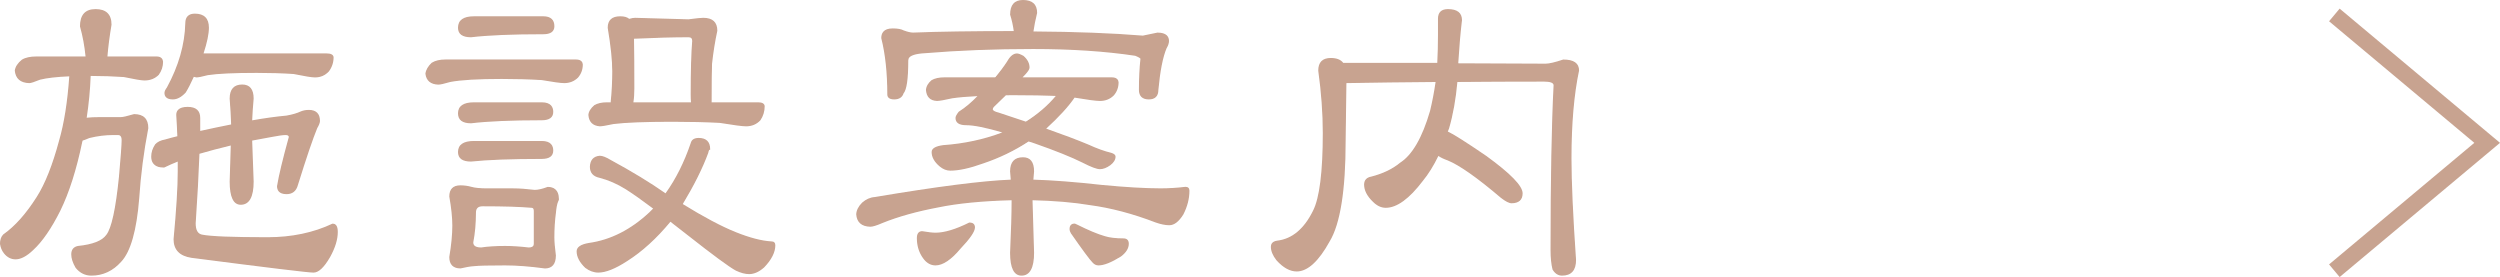
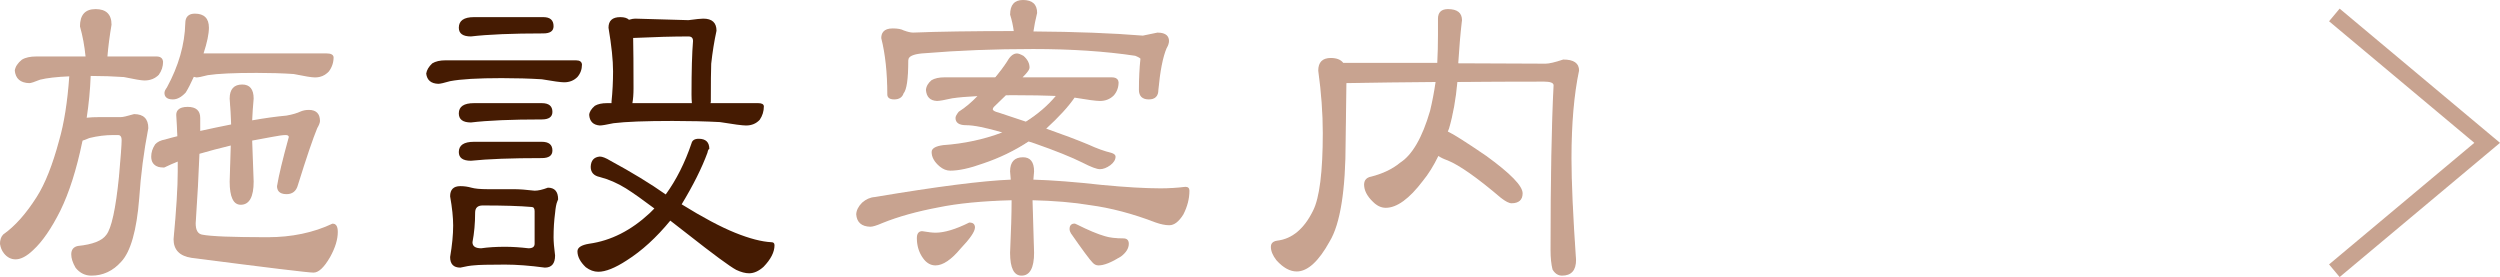
<svg xmlns="http://www.w3.org/2000/svg" version="1.1" baseProfile="tiny" id="レイヤー_1" x="0px" y="0px" width="303.461px" height="33.629px" viewBox="0 0 303.461 33.629" overflow="scroll" xml:space="preserve">
  <g>
    <g>
      <g>
        <path fill="#451B02" d="M11.599,1.204c1.227,0,1.84,0.598,1.84,1.794c-0.246,1.441-0.414,2.76-0.506,3.957h6.072     c0.43,0,0.658,0.183,0.689,0.551c0,0.553-0.168,1.058-0.506,1.518c-0.43,0.43-0.98,0.645-1.656,0.645     c-0.338,0-1.166-0.138-2.482-0.415c-1.289-0.09-2.668-0.137-4.141-0.137c-0.063,1.779-0.23,3.541-0.506,5.289     c0.398-0.061,0.98-0.092,1.748-0.092h2.529c0.246,0,0.783-0.122,1.609-0.368c1.074,0,1.611,0.536,1.611,1.609     c-0.553,2.854-0.92,5.689-1.104,8.51c-0.309,3.895-1.029,6.44-2.162,7.637c-0.982,1.104-2.162,1.655-3.543,1.655     c-0.736,0-1.35-0.306-1.84-0.919c-0.338-0.583-0.506-1.104-0.506-1.564c0-0.521,0.244-0.828,0.736-0.919     c1.809-0.185,2.975-0.646,3.496-1.382c0.643-0.797,1.164-3.174,1.563-7.129c0.215-2.423,0.322-3.895,0.322-4.417     c0-0.49-0.184-0.736-0.551-0.736h-0.553c-0.982,0-1.963,0.123-2.943,0.368c-0.43,0.184-0.721,0.292-0.875,0.322     c0,0.062-0.016,0.124-0.045,0.184c-0.707,3.403-1.596,6.194-2.668,8.373c-1.074,2.146-2.162,3.726-3.266,4.736     c-0.768,0.737-1.458,1.104-2.07,1.104c-0.522,0-0.967-0.23-1.334-0.69c-0.246-0.306-0.399-0.674-0.461-1.104     c0-0.459,0.123-0.812,0.368-1.057c1.41-0.981,2.776-2.515,4.095-4.6c1.012-1.595,1.916-3.88,2.713-6.855     c0.613-2.116,1.027-4.753,1.242-7.911c-1.594,0.061-2.822,0.199-3.68,0.414C4.161,9.852,3.733,9.99,3.55,9.99     c-1.013-0.03-1.564-0.506-1.656-1.426c0.061-0.429,0.336-0.843,0.827-1.242C3.12,7.077,3.687,6.955,4.423,6.955h6.072     c-0.123-1.319-0.354-2.578-0.689-3.773C9.806,1.864,10.403,1.204,11.599,1.204z M37.497,13.439c0.828,0,1.242,0.415,1.242,1.242     c0,0.184-0.107,0.461-0.322,0.829c-0.521,1.257-1.305,3.557-2.346,6.901c-0.184,0.705-0.613,1.057-1.289,1.057     c-0.705,0-1.057-0.291-1.057-0.874c0.213-1.288,0.689-3.266,1.426-5.934c0-0.245-0.17-0.368-0.506-0.368     c-0.307,0-0.859,0.077-1.656,0.23c-0.859,0.154-1.688,0.307-2.484,0.46l0.184,5.06c0,1.81-0.49,2.714-1.471,2.714     c-0.828,0-1.242-0.904-1.242-2.714c0.061-1.748,0.105-3.25,0.137-4.508c-1.533,0.367-2.867,0.721-4.002,1.059     c-0.092,2.514-0.246,5.352-0.459,8.51c0,0.857,0.275,1.35,0.828,1.471c1.041,0.216,3.709,0.322,8.004,0.322     c2.943,0,5.58-0.551,7.912-1.655c0.336,0,0.506,0.307,0.506,0.92c0,0.89-0.307,1.886-0.92,2.989     c-0.707,1.227-1.35,1.84-1.932,1.84c-0.615,0-5.553-0.598-14.813-1.793c-1.381-0.215-2.07-0.936-2.07-2.162     c0.338-3.588,0.506-6.332,0.506-8.234c0-0.429,0-0.873,0-1.334c-0.553,0.215-1.15,0.477-1.793,0.782     c-0.951,0-1.428-0.414-1.428-1.242c0-0.49,0.154-0.966,0.461-1.426c0.244-0.275,0.629-0.46,1.15-0.552     c0.521-0.152,1.041-0.291,1.563-0.414c-0.029-0.858-0.076-1.749-0.137-2.668c0-0.582,0.43-0.874,1.287-0.874     c0.951,0,1.426,0.414,1.426,1.242c0,0.552,0,1.12,0,1.702c1.381-0.307,2.699-0.583,3.957-0.828     c-0.031-0.981-0.092-2.054-0.184-3.22c0-1.073,0.475-1.611,1.426-1.611c0.857,0,1.287,0.538,1.287,1.611     c-0.092,1.012-0.154,1.931-0.184,2.76c1.533-0.276,2.959-0.476,4.277-0.599c0.705-0.121,1.289-0.291,1.748-0.505     C36.808,13.502,37.13,13.439,37.497,13.439z M23.651,1.756c1.072,0,1.609,0.538,1.609,1.61c0,0.767-0.23,1.84-0.689,3.22     c0.061,0,0.121,0,0.184,0h14.904c0.459,0,0.705,0.124,0.736,0.37c0,0.613-0.186,1.165-0.553,1.655     c-0.43,0.46-0.967,0.69-1.609,0.69c-0.369,0-1.227-0.137-2.576-0.415c-1.381-0.092-2.883-0.138-4.508-0.138     c-2.76,0-4.738,0.092-5.934,0.275C24.509,9.208,24.05,9.3,23.835,9.3c-0.123-0.031-0.246-0.062-0.367-0.092     c-0.369,0.828-0.707,1.488-1.014,1.978c-0.49,0.521-0.98,0.782-1.471,0.782c-0.615,0-0.92-0.23-0.92-0.69     c0-0.152,0.092-0.352,0.275-0.597c1.441-2.637,2.191-5.26,2.254-7.867C22.593,2.108,22.944,1.756,23.651,1.756z" />
        <path fill="#451B02" d="M54.085,7.322h15.822c0.461,0,0.705,0.168,0.736,0.506c0,0.583-0.184,1.089-0.551,1.518     c-0.43,0.43-0.967,0.644-1.611,0.644c-0.398,0-1.303-0.122-2.713-0.367c-1.504-0.092-3.129-0.139-4.877-0.139     c-2.883,0-4.967,0.123-6.256,0.369c-0.736,0.214-1.211,0.322-1.426,0.322c-0.889-0.03-1.379-0.444-1.473-1.242     c0.063-0.429,0.307-0.843,0.736-1.242C52.872,7.445,53.409,7.322,54.085,7.322z M55.878,22.594c0.461,0,0.904,0.063,1.334,0.185     s1.074,0.184,1.932,0.184h3.174c0.705,0,1.564,0.062,2.576,0.184c0.43,0,0.967-0.122,1.611-0.367     c0.828,0,1.242,0.475,1.242,1.426c0,0.031-0.031,0.107-0.094,0.23c-0.123,0.275-0.215,0.751-0.275,1.426     c-0.123,0.92-0.184,1.901-0.184,2.944c0,0.521,0.061,1.257,0.184,2.208c0,0.98-0.414,1.471-1.242,1.471     c-1.809-0.244-3.42-0.367-4.83-0.367c-1.994,0-3.25,0.031-3.771,0.092c-0.461,0.031-1.012,0.123-1.656,0.275     c-0.828,0-1.242-0.429-1.242-1.287c0.246-1.441,0.369-2.715,0.369-3.818c0-0.98-0.123-2.162-0.369-3.543     C54.636,23.009,55.05,22.594,55.878,22.594z M57.534,2.079h8.418c0.828,0,1.242,0.367,1.242,1.103     c0,0.583-0.414,0.874-1.242,0.874c-3.771,0-6.701,0.123-8.785,0.368c-0.982,0-1.473-0.352-1.473-1.058     C55.694,2.508,56.308,2.079,57.534,2.079z M57.534,12.52h8.234c0.857,0,1.287,0.353,1.287,1.059c0,0.613-0.43,0.919-1.287,0.919     c-3.68,0-6.549,0.123-8.602,0.368c-0.982,0-1.473-0.368-1.473-1.104C55.694,12.935,56.308,12.52,57.534,12.52z M57.534,17.212     h8.234c0.857,0,1.287,0.353,1.287,1.059c0,0.613-0.43,0.919-1.287,0.919c-3.68,0-6.549,0.108-8.602,0.323     c-0.982,0-1.473-0.353-1.473-1.058C55.694,17.626,56.308,17.212,57.534,17.212z M61.306,29.955c0.859,0,1.811,0.061,2.852,0.183     c0.49,0,0.736-0.183,0.736-0.553V25.63c0-0.336-0.123-0.506-0.367-0.506c-1.381-0.122-3.357-0.185-5.934-0.185     c-0.615,0-0.92,0.292-0.92,0.874c0,1.289-0.109,2.484-0.322,3.588c0,0.492,0.352,0.736,1.057,0.736     C59.235,30.016,60.202,29.955,61.306,29.955z M84.812,16.844c0.859,0,1.289,0.415,1.289,1.241c-0.092,0-0.17,0.155-0.23,0.461     c-0.676,1.84-1.719,3.927-3.129,6.256c2.576,1.596,4.738,2.745,6.486,3.45c1.748,0.706,3.221,1.089,4.416,1.149     c0.246,0,0.369,0.123,0.369,0.369c0,0.827-0.445,1.702-1.334,2.621c-0.584,0.521-1.166,0.782-1.748,0.782     c-0.461,0-0.982-0.138-1.564-0.413c-0.799-0.43-2.775-1.887-5.934-4.371c-0.736-0.582-1.426-1.118-2.07-1.609     c-1.688,2.055-3.449,3.664-5.291,4.83c-1.41,0.92-2.561,1.379-3.449,1.379c-0.521,0-1.027-0.184-1.518-0.551     c-0.676-0.645-1.012-1.289-1.012-1.933c0-0.46,0.475-0.766,1.426-0.921c2.637-0.367,5.09-1.609,7.359-3.725     c0.184-0.184,0.369-0.367,0.553-0.553c-1.381-1.042-2.531-1.855-3.451-2.437c-1.043-0.645-2.1-1.104-3.174-1.382     c-0.736-0.152-1.104-0.566-1.104-1.241c0.029-0.767,0.398-1.181,1.104-1.242c0.307,0,0.736,0.169,1.289,0.507     c2.605,1.41,4.844,2.775,6.715,4.093c1.289-1.778,2.33-3.847,3.129-6.21C84.03,17.028,84.321,16.844,84.812,16.844z M75.29,2.079     c0.49,0,0.844,0.106,1.059,0.32c0.307-0.091,0.551-0.138,0.736-0.138l6.484,0.185c0.92-0.122,1.52-0.185,1.795-0.185     c1.072,0,1.609,0.491,1.609,1.472c-0.275,1.259-0.49,2.592-0.643,4.002c-0.031,0.767-0.047,2.3-0.047,4.6     c0,0.062-0.016,0.124-0.047,0.185h5.797c0.43,0,0.658,0.123,0.689,0.369c0,0.613-0.168,1.165-0.506,1.655     c-0.43,0.46-0.98,0.69-1.656,0.69c-0.43,0-1.486-0.137-3.174-0.414c-1.748-0.092-3.664-0.138-5.75-0.138     c-3.313,0-5.703,0.092-7.176,0.276c-0.859,0.185-1.41,0.275-1.656,0.275c-0.797-0.061-1.227-0.49-1.287-1.287     c0.029-0.367,0.26-0.737,0.689-1.104c0.367-0.215,0.857-0.322,1.473-0.322h0.551c0-0.061,0-0.123,0-0.185     c0.123-1.196,0.186-2.422,0.186-3.679c0-1.35-0.186-3.113-0.553-5.291C73.864,2.508,74.339,2.079,75.29,2.079z M76.763,12.52     h7.221c-0.029-0.306-0.045-0.659-0.045-1.058c0-2.852,0.061-5.014,0.184-6.486c0-0.369-0.184-0.552-0.553-0.552     c-1.84,0-4.078,0.062-6.715,0.184c0.029,1.289,0.045,3.328,0.045,6.119C76.899,11.432,76.854,12.03,76.763,12.52z" />
        <path fill="#451B02" d="M122.8,21.904c-0.031-0.368-0.063-0.736-0.092-1.104c0-1.073,0.49-1.61,1.471-1.61     c0.828,0,1.242,0.537,1.242,1.61c-0.031,0.368-0.061,0.736-0.092,1.104c2.301,0.062,5.105,0.276,8.418,0.644     c2.883,0.277,5.26,0.414,7.131,0.414c1.012,0,2.023-0.062,3.035-0.184c0.246,0,0.367,0.122,0.367,0.367     c0,0.951-0.244,1.902-0.734,2.853c-0.523,0.829-1.059,1.242-1.611,1.242c-0.459,0-0.996-0.107-1.609-0.322     c-2.791-1.073-5.459-1.778-8.004-2.116c-1.994-0.337-4.355-0.536-7.084-0.598c0,0.092,0,0.169,0,0.23l0.184,6.255     c0,1.779-0.475,2.668-1.426,2.668c-0.859,0-1.287-0.889-1.287-2.668c0.121-2.696,0.184-4.784,0.184-6.255c0-0.092,0-0.169,0-0.23     c-3.65,0.092-6.656,0.383-9.016,0.875c-2.607,0.49-4.861,1.119-6.764,1.885c-0.705,0.308-1.195,0.46-1.471,0.46     c-1.012-0.03-1.549-0.506-1.611-1.426c0.031-0.459,0.262-0.904,0.691-1.334c0.459-0.398,0.949-0.613,1.471-0.644     C113.829,22.731,119.364,22.026,122.8,21.904z M124.179,0.1c1.074,0,1.611,0.491,1.611,1.472     c-0.215,0.858-0.369,1.64-0.461,2.346c5.152,0.031,9.613,0.2,13.387,0.506l1.793-0.368c0.859,0,1.289,0.307,1.289,0.92     c0,0.246-0.092,0.521-0.277,0.829c-0.459,1.073-0.797,2.775-1.012,5.106c0,0.706-0.352,1.058-1.057,1.058     c-0.736,0-1.105-0.352-1.105-1.058c0-1.38,0.063-2.638,0.184-3.773c0-0.122-0.229-0.275-0.689-0.46     c-3.65-0.552-7.789-0.827-12.42-0.827c-4.691,0-9.063,0.167-13.109,0.504c-1.258,0.063-1.963,0.308-2.117,0.737l-0.045,0.23     c0,2.208-0.184,3.526-0.553,3.956c-0.152,0.46-0.506,0.69-1.057,0.69c-0.492,0-0.736-0.168-0.736-0.506     c0-2.637-0.246-4.922-0.736-6.854c0-0.705,0.43-1.057,1.287-1.057c0.582,0,1.014,0.076,1.289,0.23     c0.49,0.184,0.889,0.275,1.195,0.275c3.098-0.122,7.115-0.184,12.053-0.184c0.092,0,0.184,0,0.275,0     c-0.092-0.736-0.246-1.441-0.459-2.116C122.708,0.652,123.198,0.1,124.179,0.1z M111.942,28.16     c0.705,0.122,1.242,0.185,1.611,0.185c1.104,0,2.484-0.415,4.139-1.242c0.369,0,0.553,0.169,0.553,0.505     c0,0.46-0.582,1.304-1.748,2.53c-1.104,1.319-2.086,1.979-2.943,1.979c-0.553,0-1.029-0.276-1.426-0.828     c-0.492-0.674-0.736-1.473-0.736-2.393C111.392,28.405,111.575,28.16,111.942,28.16z M114.657,9.483h6.164     c0.553-0.612,1.059-1.271,1.518-1.978c0.338-0.613,0.705-0.92,1.104-0.92c0.154,0,0.398,0.092,0.736,0.277     c0.461,0.398,0.691,0.843,0.691,1.334c0,0.153-0.139,0.383-0.414,0.689c-0.186,0.184-0.369,0.384-0.553,0.598h11.039     c0.461,0,0.705,0.169,0.736,0.506c0,0.583-0.184,1.089-0.551,1.519c-0.43,0.429-0.967,0.644-1.611,0.644     c-0.459,0-1.502-0.138-3.127-0.414c-0.768,1.135-1.963,2.438-3.588,3.909c2.176,0.768,3.924,1.426,5.244,1.979     c1.072,0.49,2.008,0.829,2.805,1.012c0.307,0.092,0.461,0.215,0.461,0.368c0,0.339-0.199,0.659-0.598,0.967     c-0.43,0.306-0.828,0.459-1.197,0.459c-0.367,0-1.057-0.26-2.07-0.782c-1.35-0.674-3.297-1.455-5.842-2.345     c-0.244-0.093-0.49-0.168-0.734-0.231c-1.779,1.136-3.635,2.024-5.566,2.667c-1.596,0.584-2.914,0.875-3.957,0.875     c-0.43,0-0.844-0.168-1.242-0.506c-0.613-0.521-0.92-1.074-0.92-1.655c0-0.37,0.43-0.614,1.289-0.737     c2.668-0.184,5.166-0.736,7.498-1.656c-2.146-0.644-3.711-0.965-4.693-0.965c-0.797,0-1.195-0.261-1.195-0.783     c0-0.153,0.123-0.383,0.369-0.69c0.826-0.521,1.639-1.211,2.438-2.07c-1.381,0.063-2.484,0.154-3.313,0.277     c-0.951,0.213-1.564,0.321-1.84,0.321c-0.768-0.03-1.182-0.444-1.242-1.241c0.029-0.398,0.246-0.767,0.645-1.105     C113.507,9.592,114.013,9.483,114.657,9.483z M124.501,14.866c1.564-0.95,2.852-2.054,3.863-3.312     c-1.533-0.061-3.158-0.092-4.875-0.092c-0.49,0-0.967,0-1.426,0c-0.49,0.491-0.982,0.966-1.473,1.427     c-0.123,0.122-0.184,0.246-0.184,0.367c0,0.215,0.26,0.384,0.781,0.506C122.354,14.161,123.458,14.529,124.501,14.866z      M130.435,27.24c0.031,0,0.107,0.031,0.23,0.092c1.41,0.706,2.545,1.181,3.404,1.427c0.582,0.184,1.35,0.275,2.301,0.275     c0.367,0,0.551,0.184,0.551,0.551c0,0.522-0.307,1.013-0.92,1.475c-1.135,0.705-2.023,1.057-2.668,1.057     c-0.246,0-0.459-0.107-0.645-0.322c-0.338-0.337-1.211-1.519-2.621-3.542c-0.092-0.153-0.139-0.306-0.139-0.46     C129.929,27.424,130.097,27.24,130.435,27.24z" />
        <path fill="#451B02" d="M161.54,7.138c0.674,0,1.15,0.185,1.426,0.552l11.592,0.046c0.061-1.104,0.092-2.269,0.092-3.496V2.262     c0-0.705,0.369-1.058,1.105-1.058c1.072,0,1.609,0.415,1.609,1.242c-0.184,1.533-0.338,3.312-0.461,5.335l10.719,0.046     c0.43,0,1.15-0.168,2.162-0.506c1.195,0,1.793,0.414,1.793,1.242c-0.613,2.883-0.92,6.439-0.92,10.671     c0,2.883,0.186,6.992,0.553,12.328c0,1.197-0.537,1.794-1.609,1.794c-0.43,0-0.783-0.229-1.059-0.689     c-0.154-0.613-0.23-1.396-0.23-2.346c0-8.525,0.123-15.179,0.369-19.965c0-0.368-0.414-0.552-1.242-0.552     c-3.68,0-7.223,0.017-10.627,0.046c-0.184,2.116-0.521,4.018-1.012,5.704c-0.063,0.154-0.123,0.307-0.184,0.46     c0.645,0.276,2.223,1.273,4.738,2.99c2.912,2.116,4.369,3.604,4.369,4.462c0,0.736-0.414,1.104-1.242,1.104     c-0.275,0-0.689-0.215-1.242-0.644c-2.883-2.453-5.045-3.972-6.484-4.555c-0.523-0.185-0.92-0.383-1.197-0.599     c-0.582,1.228-1.227,2.271-1.932,3.129c-1.625,2.146-3.098,3.22-4.416,3.22c-0.521,0-1.012-0.23-1.473-0.689     c-0.705-0.674-1.057-1.35-1.057-2.023c0-0.492,0.26-0.783,0.781-0.875c1.441-0.368,2.623-0.936,3.543-1.702     c1.502-0.95,2.729-3.066,3.68-6.348c0.275-1.134,0.506-2.346,0.689-3.634c-3.895,0.031-7.574,0.077-11.039,0.138     c-0.031,3.191-0.063,5.566-0.094,7.13c0,5.98-0.643,10.027-1.932,12.145c-1.318,2.392-2.621,3.588-3.91,3.588     c-0.797,0-1.594-0.443-2.391-1.334c-0.43-0.553-0.645-1.074-0.645-1.563c0-0.37,0.23-0.583,0.689-0.646     c1.84-0.213,3.313-1.441,4.416-3.68c0.797-1.564,1.197-4.721,1.197-9.476c0-2.422-0.186-4.953-0.553-7.59     C160.114,7.614,160.589,7.138,161.54,7.138z" />
      </g>
      <g>
        <path fill="#C8A390" d="M11.093,33.458c-0.766,0-1.41-0.322-1.918-0.957c-0.353-0.606-0.527-1.15-0.527-1.627     c0-0.566,0.282-0.918,0.817-1.019c1.779-0.181,2.932-0.632,3.433-1.339c0.632-0.784,1.15-3.166,1.545-7.082     c0.214-2.407,0.322-3.891,0.322-4.407c0-0.57-0.258-0.636-0.451-0.636h-0.553c-0.968,0-1.95,0.123-2.919,0.365     c-0.369,0.159-0.637,0.261-0.807,0.306c-0.008,0.049-0.024,0.098-0.048,0.147c-0.698,3.375-1.599,6.202-2.668,8.373     c-1.075,2.148-2.182,3.753-3.288,4.768c-0.781,0.749-1.501,1.13-2.138,1.13c-0.552,0-1.026-0.244-1.412-0.727     C0.226,30.435,0.063,30.046,0,29.601c-0.001-0.499,0.132-0.879,0.396-1.144c1.409-0.981,2.777-2.52,4.081-4.583     c1.002-1.578,1.91-3.875,2.701-6.826c0.602-2.075,1.016-4.693,1.231-7.781C6.881,9.33,5.688,9.466,4.861,9.673     C4.171,9.956,3.75,10.09,3.55,10.09c-1.068-0.031-1.658-0.542-1.756-1.516c0.064-0.477,0.354-0.917,0.863-1.33     c0.425-0.262,1.016-0.39,1.766-0.39h5.962c-0.124-1.264-0.351-2.49-0.676-3.645c-0.003-1.406,0.634-2.105,1.89-2.105     c1.287,0,1.939,0.637,1.939,1.894c-0.237,1.399-0.404,2.691-0.497,3.856h5.964c0.607,0,0.765,0.35,0.789,0.644     c0,0.582-0.177,1.111-0.524,1.586c-0.457,0.458-1.038,0.685-1.737,0.685c-0.349,0-1.167-0.136-2.503-0.417     c-1.239-0.087-2.597-0.133-4.023-0.135c-0.063,1.702-0.227,3.407-0.483,5.073c0.396-0.05,0.943-0.075,1.629-0.075h2.529     c0.237,0,0.77-0.123,1.581-0.363c0.004,0,0.008,0,0.013,0c1.155,0,1.727,0.575,1.727,1.705c-0.55,2.849-0.921,5.707-1.104,8.517     c-0.309,3.901-1.046,6.491-2.189,7.698C13.713,32.89,12.496,33.458,11.093,33.458z M38.05,33.09     c-0.625,0-5.475-0.587-14.825-1.796c-1.433-0.221-2.157-0.98-2.157-2.26c0.335-3.57,0.506-6.338,0.506-8.234v-1.188     c-0.51,0.202-1.063,0.447-1.65,0.727c-0.009,0-0.018,0-0.025,0c-1.284,0-1.545-0.725-1.545-1.333c0-0.507,0.16-1.006,0.478-1.481     c0.267-0.303,0.673-0.499,1.216-0.595c0.486-0.143,0.98-0.275,1.478-0.394c-0.029-0.832-0.075-1.693-0.134-2.583     c0-0.451,0.24-0.98,1.387-0.98c1.013,0,1.525,0.451,1.525,1.341v1.578c1.308-0.289,2.559-0.551,3.755-0.786     c-0.032-0.964-0.093-2.017-0.181-3.13c0-1.142,0.513-1.717,1.525-1.717c0.921,0,1.387,0.575,1.387,1.71     c-0.09,0.999-0.148,1.861-0.179,2.639c1.48-0.263,2.881-0.458,4.164-0.577c0.686-0.119,1.266-0.287,1.715-0.497     c0.292-0.128,0.631-0.193,1.009-0.193c0.878,0,1.342,0.465,1.342,1.342c0,0.204-0.109,0.492-0.336,0.879     c-0.517,1.249-1.305,3.567-2.336,6.878c-0.194,0.747-0.661,1.128-1.385,1.128c-0.956,0-1.156-0.528-1.156-0.974     c0.215-1.308,0.682-3.251,1.429-5.959c-0.003-0.055-0.003-0.242-0.409-0.242c-0.298,0-0.85,0.077-1.638,0.228     c-0.83,0.149-1.629,0.297-2.399,0.444l0.18,4.975c0,1.87-0.528,2.816-1.57,2.816c-0.891,0-1.342-0.946-1.342-2.813     c0.059-1.691,0.102-3.15,0.133-4.381c-1.438,0.348-2.715,0.686-3.801,1.006c-0.091,2.447-0.244,5.287-0.457,8.441     c0,0.807,0.246,1.256,0.75,1.367c1.027,0.214,3.713,0.32,7.982,0.32c2.914,0,5.562-0.553,7.869-1.646c0.006,0,0.013,0,0.019,0     c0.432,0,0.63,0.344,0.63,1.011c0,0.902-0.313,1.925-0.932,3.038C39.335,32.473,38.675,33.09,38.05,33.09z M20.983,12.068     c-0.843,0-1.02-0.429-1.02-0.79c0-0.177,0.097-0.392,0.295-0.658c1.418-2.597,2.172-5.227,2.234-7.809     c0-0.755,0.4-1.155,1.158-1.155c1.134,0,1.709,0.575,1.709,1.709c0,0.749-0.219,1.797-0.65,3.12h14.949     c0.516,0,0.797,0.153,0.836,0.456c0,0.644-0.192,1.221-0.572,1.728c-0.454,0.488-1.021,0.73-1.689,0.73     c-0.378,0-1.228-0.135-2.597-0.416c-1.357-0.089-2.872-0.136-4.487-0.136c-2.742,0-4.733,0.093-5.918,0.275     c-0.713,0.187-1.173,0.277-1.396,0.277l-0.31-0.075c-0.357,0.795-0.689,1.439-0.986,1.914     C22.02,11.793,21.501,12.068,20.983,12.068z" />
-         <path fill="#C8A390" d="M90.931,33.273c-0.474,0-1.015-0.142-1.607-0.423c-0.811-0.436-2.756-1.868-5.952-4.382     c-0.707-0.56-1.371-1.075-1.993-1.551c-1.67,2.021-3.438,3.628-5.253,4.776c-1.419,0.926-2.598,1.396-3.503,1.396     c-0.541,0-1.072-0.192-1.577-0.571c-0.701-0.668-1.052-1.342-1.052-2.013c0-0.513,0.508-0.856,1.51-1.019     c2.605-0.363,5.063-1.609,7.307-3.701l0.469-0.468c-1.334-1.005-2.462-1.8-3.353-2.363c-1.029-0.636-2.088-1.097-3.145-1.368     c-0.781-0.162-1.179-0.613-1.179-1.339c0.031-0.825,0.433-1.274,1.194-1.342h0.001c0.337,0,0.775,0.171,1.349,0.521     c2.554,1.383,4.788,2.742,6.64,4.041c1.248-1.74,2.276-3.793,3.058-6.104c0.102-0.409,0.428-0.62,0.968-0.62     c0.909,0,1.389,0.464,1.389,1.341v0.102h-0.1c0.003,0-0.066,0.043-0.133,0.379c-0.671,1.832-1.709,3.912-3.09,6.203     c2.523,1.559,4.672,2.699,6.387,3.391c1.729,0.698,3.204,1.082,4.384,1.143c0,0,0,0,0.001,0c0.297,0,0.463,0.166,0.463,0.469     c0,0.85-0.458,1.755-1.361,2.691C92.146,33.003,91.535,33.273,90.931,33.273z M66.122,32.583     c-1.798-0.244-3.418-0.367-4.816-0.367c-1.978,0-3.243,0.031-3.76,0.092c-0.457,0.029-1.009,0.123-1.645,0.273     c-0.003,0-0.006,0-0.008,0c-0.896,0-1.357-0.479-1.357-1.385c0.245-1.445,0.369-2.724,0.369-3.818     c0-0.971-0.124-2.156-0.368-3.524c-0.001-0.896,0.463-1.358,1.341-1.358c0.465,0,0.923,0.063,1.361,0.187     c0.418,0.12,1.059,0.181,1.904,0.181h3.174c0.702,0,1.573,0.062,2.588,0.185c0.405-0.001,0.936-0.122,1.564-0.362     c0.007,0,0.015,0,0.022,0c0.643,0,1.354,0.273,1.354,1.52c0,0.043-0.018,0.105-0.104,0.275c-0.115,0.26-0.205,0.729-0.265,1.39     c-0.122,0.911-0.184,1.896-0.184,2.936c0,0.521,0.062,1.258,0.184,2.194c0,1.057-0.451,1.585-1.342,1.585L66.122,32.583z      M61.306,29.854c0.855,0,1.819,0.062,2.863,0.185c0.559,0,0.625-0.259,0.625-0.454V25.63c0-0.406-0.188-0.406-0.268-0.406     c-1.385-0.122-3.379-0.184-5.934-0.184c-0.56,0-0.82,0.246-0.82,0.773c0,1.279-0.108,2.492-0.323,3.607     c0.001,0.254,0.101,0.618,0.958,0.618C59.225,29.916,60.205,29.854,61.306,29.854z M57.167,19.612     c-1.044,0-1.572-0.39-1.572-1.157c0-0.892,0.652-1.343,1.939-1.343h8.234c1.146,0,1.387,0.629,1.387,1.158     c0,0.676-0.466,1.02-1.387,1.02c-3.656,0-6.547,0.107-8.591,0.321l-0.006,0.001H57.167z M90.562,15.334     c-0.438,0-1.481-0.136-3.19-0.416c-1.728-0.09-3.66-0.137-5.733-0.137c-3.291,0-5.701,0.093-7.163,0.275     c-0.866,0.186-1.415,0.277-1.669,0.277c-0.858-0.065-1.322-0.529-1.387-1.38c0.031-0.409,0.274-0.803,0.724-1.187     c0.396-0.234,0.909-0.348,1.538-0.348h0.451v-0.084c0.123-1.203,0.186-2.438,0.186-3.679c0-1.33-0.186-3.104-0.552-5.274     c-0.001-0.938,0.512-1.404,1.524-1.404c0.484,0,0.849,0.104,1.085,0.31c0.293-0.085,0.525-0.125,0.71-0.125l6.487,0.183     c0.921-0.123,1.512-0.183,1.792-0.183c1.134,0,1.709,0.527,1.709,1.57c-0.276,1.277-0.492,2.62-0.643,4.014     c-0.03,0.755-0.047,2.301-0.047,4.588c0,0.029-0.002,0.057-0.007,0.084h5.657c0.484,0,0.75,0.154,0.789,0.456     c0,0.646-0.176,1.221-0.523,1.726C91.844,15.091,91.262,15.334,90.562,15.334z M83.874,12.419     c-0.023-0.282-0.035-0.602-0.035-0.958c0-2.849,0.062-5.034,0.184-6.494c0-0.305-0.14-0.445-0.453-0.445     c-1.797,0-4.021,0.061-6.612,0.18c0.028,1.315,0.042,3.34,0.042,6.023c0,0.655-0.039,1.224-0.117,1.693H83.874z M57.167,14.966     c-1.044,0-1.572-0.405-1.572-1.205c0-0.89,0.652-1.342,1.939-1.342h8.234c1.146,0,1.387,0.631,1.387,1.16     c0,0.675-0.466,1.019-1.387,1.019c-3.659,0-6.549,0.124-8.59,0.369h-0.006H57.167z M53.207,10.273     c-0.941-0.032-1.469-0.479-1.569-1.33c0.066-0.477,0.324-0.915,0.768-1.327c0.429-0.266,0.988-0.395,1.68-0.395h15.822     c0.646,0,0.811,0.325,0.836,0.597c0,0.614-0.193,1.147-0.574,1.592c-0.452,0.452-1.018,0.679-1.688,0.679     c-0.405,0-1.323-0.124-2.73-0.369c-1.483-0.09-3.122-0.137-4.859-0.137c-2.86,0-4.959,0.123-6.237,0.367     c-0.742,0.217-1.218,0.323-1.444,0.323H53.207z M57.167,4.523c-1.044,0-1.572-0.389-1.572-1.158c0-0.921,0.652-1.388,1.939-1.388     h8.418c0.878,0,1.342,0.417,1.342,1.204c0,0.646-0.451,0.975-1.342,0.975c-3.749,0-6.701,0.123-8.773,0.367h-0.006H57.167z" />
        <path fill="#C8A390" d="M123.995,33.458c-0.921,0-1.387-0.932-1.387-2.769c0.123-2.755,0.184-4.8,0.184-6.255v-0.128     c-3.58,0.094-6.573,0.388-8.896,0.87c-2.589,0.486-4.857,1.119-6.747,1.88c-0.721,0.314-1.215,0.467-1.508,0.467     c-1.07-0.03-1.645-0.543-1.711-1.519c0.032-0.496,0.275-0.966,0.721-1.412c0.479-0.416,0.994-0.641,1.535-0.674     c7.517-1.268,13.072-1.979,16.505-2.111l-0.083-1c0-1.143,0.528-1.718,1.57-1.718c0.891,0,1.342,0.575,1.342,1.71l-0.083,1.007     c2.277,0.065,5.076,0.28,8.32,0.642c2.865,0.274,5.261,0.414,7.12,0.414c1.005,0,2.022-0.063,3.023-0.184c0,0,0.001,0,0.002,0     c0.312,0,0.477,0.166,0.477,0.467c0,0.965-0.25,1.939-0.745,2.898c-0.553,0.875-1.107,1.296-1.7,1.296     c-0.47,0-1.022-0.11-1.643-0.327c-2.772-1.066-5.458-1.776-7.983-2.112c-1.957-0.33-4.301-0.529-6.972-0.594v0.128l0.184,6.253     C125.521,32.526,125.008,33.458,123.995,33.458z M133.333,32.216c-0.273,0-0.516-0.119-0.721-0.355     c-0.337-0.338-1.198-1.5-2.627-3.551c-0.105-0.176-0.156-0.348-0.156-0.518c0-0.42,0.215-0.652,0.605-0.652     c0.042,0,0.104,0.018,0.275,0.104c1.396,0.699,2.536,1.176,3.387,1.418c0.572,0.182,1.336,0.273,2.273,0.273     c0.42,0,0.65,0.23,0.65,0.65c0,0.554-0.322,1.075-0.96,1.553C134.893,31.864,134.003,32.216,133.333,32.216z M113.554,32.216     c-0.586,0-1.093-0.293-1.507-0.869c-0.501-0.687-0.755-1.512-0.755-2.451c0-0.69,0.354-0.836,0.65-0.836     c0.712,0.123,1.248,0.185,1.611,0.185c1.084,0,2.461-0.415,4.094-1.231c0.011,0,0.021,0,0.032,0c0.444,0,0.665,0.214,0.665,0.595     c0,0.493-0.58,1.343-1.775,2.6C115.456,31.539,114.439,32.216,113.554,32.216z M115.347,20.716c-0.452,0-0.893-0.178-1.307-0.529     c-0.634-0.539-0.955-1.122-0.955-1.731c0-0.431,0.449-0.704,1.375-0.836c2.547-0.177,4.966-0.695,7.202-1.544     c-1.984-0.583-3.459-0.878-4.384-0.878c-0.859,0-1.295-0.296-1.295-0.882c0-0.178,0.128-0.424,0.391-0.752     c0.779-0.498,1.537-1.128,2.272-1.896c-1.257,0.061-2.284,0.149-3.055,0.263c-0.959,0.217-1.568,0.323-1.854,0.323     c-0.827-0.033-1.277-0.481-1.342-1.334c0.031-0.437,0.26-0.832,0.68-1.188c0.396-0.232,0.924-0.345,1.582-0.345h6.164     c0.473-0.574,0.98-1.236,1.434-1.933c0.352-0.638,0.753-0.965,1.188-0.965c0.172,0,0.428,0.094,0.784,0.288     c0.499,0.43,0.743,0.904,0.743,1.423c0,0.182-0.14,0.423-0.439,0.756c-0.138,0.137-0.272,0.281-0.407,0.432h10.819     c0.646,0,0.811,0.325,0.836,0.597c0,0.614-0.193,1.146-0.574,1.592c-0.452,0.453-1.018,0.679-1.688,0.679     c-0.457,0-1.493-0.135-3.08-0.405c-0.751,1.096-1.908,2.361-3.443,3.763c2.099,0.741,3.811,1.388,5.092,1.924     c1.062,0.486,1.999,0.824,2.788,1.008c0.359,0.105,0.538,0.263,0.538,0.464c0,0.37-0.214,0.721-0.637,1.046     c-0.447,0.319-0.869,0.48-1.258,0.48c-0.388,0-1.079-0.26-2.116-0.793c-1.338-0.669-3.3-1.457-5.829-2.341     c-0.242-0.092-0.485-0.167-0.726-0.228c-1.699,1.122-3.579,2.022-5.511,2.667C117.739,20.419,116.396,20.716,115.347,20.716z      M122.104,11.562c-0.48,0.481-0.964,0.948-1.445,1.398c-0.1,0.101-0.152,0.201-0.152,0.295c0,0.157,0.25,0.303,0.704,0.409     c1.176,0.4,2.278,0.769,3.32,1.105c1.402-0.89,2.646-1.944,3.629-3.125c-1.474-0.056-3.043-0.084-4.671-0.084H122.104z      M139.452,12.068c-0.789,0-1.205-0.4-1.205-1.157c0-1.365,0.062-2.638,0.184-3.783l0,0c-0.002,0-0.035-0.12-0.627-0.356     c-3.606-0.543-7.78-0.822-12.383-0.822c-4.665,0-9.073,0.17-13.102,0.506c-1.193,0.059-1.895,0.292-2.031,0.67l-0.04,0.215     c0.001,2.236-0.188,3.551-0.575,4.002c-0.147,0.47-0.535,0.725-1.133,0.725c-0.691,0-0.836-0.33-0.836-0.606     c0-2.614-0.247-4.912-0.733-6.83c-0.003-0.553,0.237-1.182,1.384-1.182c0.598,0,1.048,0.082,1.338,0.242     c0.463,0.173,0.854,0.264,1.146,0.264c3.093-0.122,7.149-0.184,12.053-0.184h0.161c-0.091-0.681-0.239-1.348-0.44-1.985     C122.608,0.591,123.137,0,124.179,0c1.136,0,1.711,0.529,1.711,1.572c-0.205,0.833-0.354,1.582-0.446,2.246     c5.079,0.033,9.546,0.203,13.28,0.506c0,0,1.77-0.367,1.771-0.367c1.163,0,1.402,0.553,1.402,1.018     c0,0.264-0.098,0.56-0.291,0.879c-0.447,1.049-0.785,2.757-0.998,5.063C140.608,11.667,140.209,12.068,139.452,12.068z" />
        <path fill="#C8A390" d="M189.601,33.458c-0.466,0-0.851-0.248-1.145-0.738c-0.166-0.643-0.244-1.44-0.244-2.397     c0-8.487,0.124-15.206,0.369-19.969c0-0.294-0.385-0.447-1.143-0.447c-3.646,0-7.159,0.016-10.535,0.045     c-0.186,2.074-0.523,3.969-1.008,5.633l-0.151,0.38c0.699,0.325,2.229,1.295,4.667,2.959c2.97,2.158,4.412,3.645,4.412,4.545     c0,0.788-0.464,1.204-1.342,1.204c-0.302,0-0.729-0.217-1.304-0.665c-2.863-2.438-5.036-3.963-6.46-4.54     c-0.465-0.163-0.843-0.345-1.122-0.538c-0.569,1.18-1.205,2.202-1.893,3.039c-1.635,2.158-3.147,3.256-4.493,3.256     c-0.546,0-1.065-0.242-1.543-0.719c-0.721-0.688-1.086-1.395-1.086-2.094c0-0.537,0.298-0.874,0.863-0.974     c1.414-0.36,2.593-0.927,3.496-1.679c1.484-0.942,2.708-3.058,3.648-6.301c0.265-1.093,0.49-2.273,0.67-3.505     c-3.815,0.031-7.423,0.075-10.825,0.135c-0.03,3.141-0.062,5.485-0.093,7.034c0,5.97-0.654,10.074-1.946,12.193     c-1.328,2.412-2.674,3.637-3.995,3.637c-0.823,0-1.652-0.459-2.465-1.367c-0.446-0.572-0.67-1.12-0.67-1.63     c0-0.292,0.134-0.657,0.775-0.745c1.798-0.209,3.258-1.428,4.34-3.625c0.788-1.545,1.188-4.719,1.188-9.431     c0-2.397-0.187-4.946-0.552-7.577c-0.001-1.026,0.512-1.539,1.524-1.539c0.705,0,1.212,0.199,1.506,0.59l11.417,0.007     c0.058-1.082,0.087-2.223,0.087-3.396V2.262c0-0.757,0.416-1.158,1.205-1.158c1.134,0,1.709,0.452,1.709,1.342     c-0.181,1.521-0.334,3.278-0.454,5.237l10.612,0.045c0.418,0,1.135-0.168,2.131-0.501c0.007,0,0.014,0,0.021,0     c1.273,0,1.902,0.451,1.902,1.337c-0.61,2.883-0.92,6.467-0.92,10.671c0,2.849,0.187,6.994,0.553,12.322     C191.31,32.821,190.734,33.458,189.601,33.458z" />
      </g>
    </g>
    <polyline fill="none" stroke="#C8A390" stroke-width="2" stroke-miterlimit="10" points="283.354,1.814 301.903,17.339    283.354,32.862  " />
  </g>
</svg>